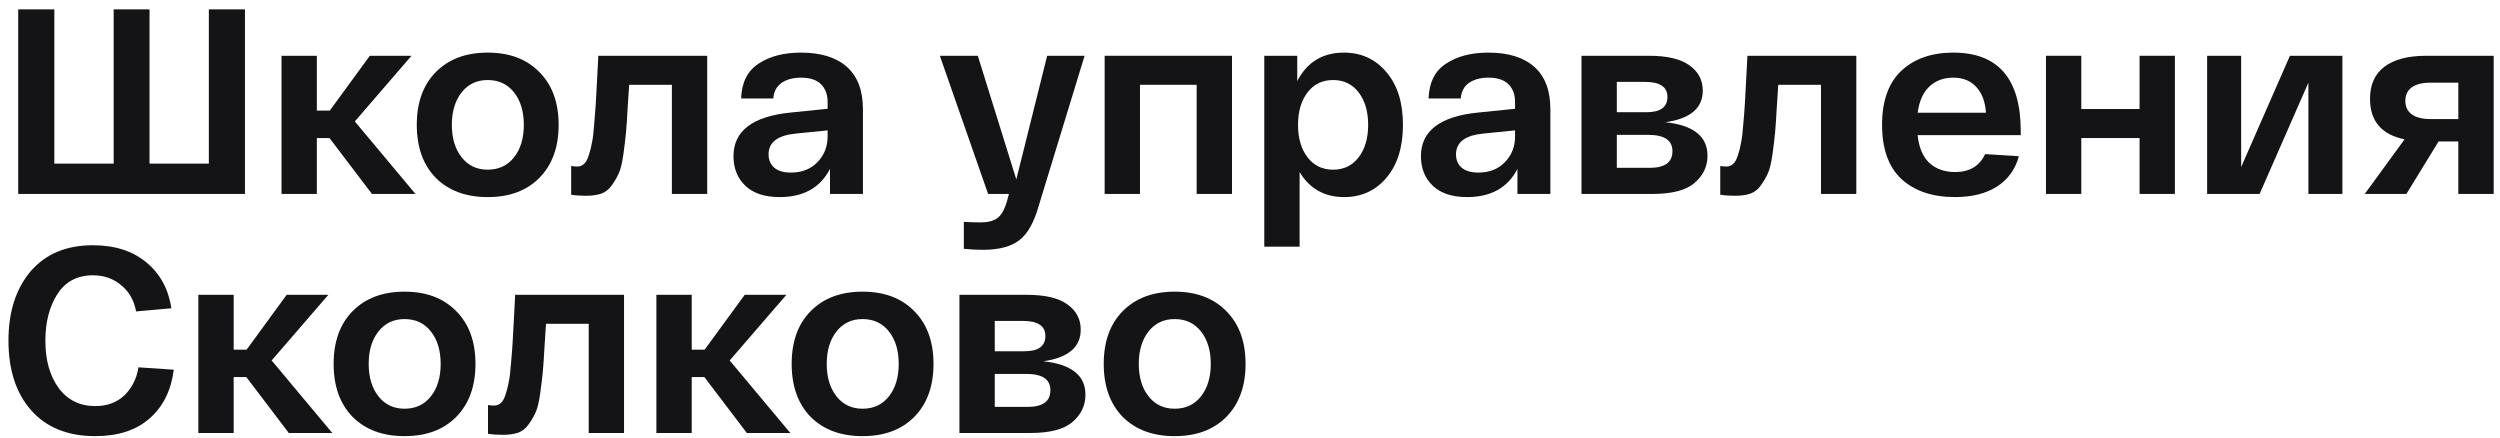
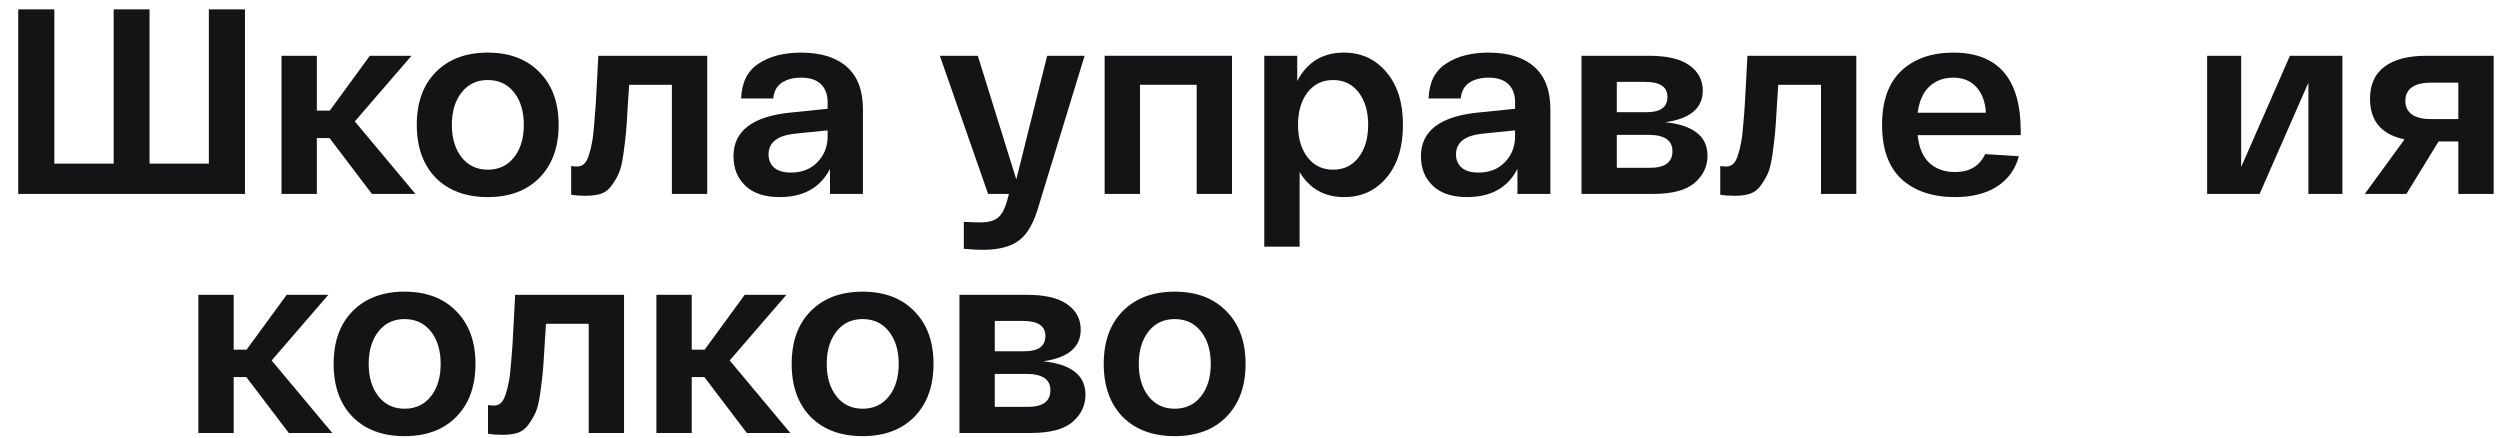
<svg xmlns="http://www.w3.org/2000/svg" width="251" height="44" viewBox="0 0 251 44" fill="none">
  <path d="M1.83 19.471V0.941H5.456V16.427H11.412V0.941H15.012V16.427H20.968V0.941H24.594V19.471H1.83Z" fill="#141416" />
  <path d="M41.711 19.471H37.343L33.081 13.859H31.811V19.471H28.264V5.6H31.811V11.106H33.108L37.131 5.6H41.314L35.623 12.191L41.711 19.471Z" fill="#141416" />
  <path d="M43.751 17.856C42.481 16.55 41.845 14.777 41.845 12.535C41.845 10.294 42.481 8.529 43.751 7.241C45.039 5.935 46.778 5.282 48.966 5.282C51.154 5.282 52.884 5.935 54.154 7.241C55.442 8.529 56.087 10.294 56.087 12.535C56.087 14.777 55.442 16.55 54.154 17.856C52.884 19.144 51.154 19.788 48.966 19.788C46.778 19.788 45.039 19.144 43.751 17.856ZM46.345 9.279C45.692 10.109 45.366 11.194 45.366 12.535C45.366 13.877 45.692 14.962 46.345 15.791C46.998 16.621 47.872 17.035 48.966 17.035C50.078 17.035 50.96 16.621 51.613 15.791C52.266 14.962 52.592 13.877 52.592 12.535C52.592 11.194 52.266 10.109 51.613 9.279C50.96 8.45 50.078 8.035 48.966 8.035C47.872 8.035 46.998 8.45 46.345 9.279Z" fill="#141416" />
  <path d="M60.071 5.6H71.004V19.471H67.457V8.512H63.169C63.133 8.971 63.089 9.641 63.036 10.524C62.965 11.794 62.904 12.721 62.851 13.303C62.798 13.885 62.71 14.618 62.586 15.5C62.463 16.365 62.313 16.991 62.136 17.379C61.977 17.75 61.748 18.147 61.448 18.571C61.166 18.994 60.804 19.285 60.363 19.444C59.939 19.585 59.427 19.656 58.827 19.656C58.245 19.656 57.751 19.621 57.345 19.55V16.665C57.539 16.7 57.751 16.718 57.98 16.718C58.227 16.718 58.448 16.629 58.642 16.453C58.836 16.276 58.995 15.985 59.118 15.579C59.26 15.156 59.365 14.732 59.436 14.309C59.524 13.885 59.595 13.303 59.648 12.562C59.718 11.803 59.771 11.132 59.807 10.55C59.842 9.95 59.886 9.147 59.939 8.141C59.992 7.118 60.036 6.271 60.071 5.6Z" fill="#141416" />
  <path d="M73.642 15.685C73.642 13.127 75.584 11.662 79.466 11.291L83.092 10.921V10.232C83.092 9.491 82.872 8.9 82.431 8.459C81.989 8.018 81.319 7.797 80.419 7.797C79.625 7.797 78.972 7.974 78.46 8.326C77.966 8.679 77.692 9.2 77.639 9.888H74.41C74.463 8.282 75.045 7.118 76.157 6.394C77.269 5.653 78.689 5.282 80.419 5.282C82.413 5.282 83.948 5.759 85.025 6.712C86.101 7.665 86.639 9.085 86.639 10.973V19.471H83.331V16.956C82.36 18.844 80.675 19.788 78.275 19.788C76.775 19.788 75.628 19.409 74.834 18.65C74.039 17.891 73.642 16.903 73.642 15.685ZM77.163 15.5C77.163 16.047 77.348 16.488 77.719 16.823C78.107 17.159 78.672 17.326 79.413 17.326C80.507 17.326 81.389 16.982 82.06 16.294C82.748 15.588 83.092 14.723 83.092 13.7V13.091L79.916 13.409C78.081 13.585 77.163 14.282 77.163 15.5Z" fill="#141416" />
  <path d="M105.134 5.6H108.893L104.313 20.582C103.837 22.294 103.184 23.468 102.355 24.103C101.525 24.756 100.299 25.082 98.675 25.082C98.058 25.082 97.422 25.047 96.769 24.977V22.276C97.546 22.312 98.102 22.329 98.437 22.329C99.196 22.329 99.769 22.179 100.158 21.879C100.546 21.597 100.863 21.023 101.111 20.159L101.296 19.471H99.205L94.361 5.6H98.172L102.037 18.015L105.134 5.6Z" fill="#141416" />
  <path d="M110.907 19.471V5.6H123.692V19.471H120.145V8.512H114.454V19.471H110.907Z" fill="#141416" />
  <path d="M126.934 24.765V5.6H130.243V8.141C131.231 6.235 132.793 5.282 134.928 5.282C136.675 5.282 138.096 5.935 139.19 7.241C140.302 8.529 140.857 10.294 140.857 12.535C140.857 14.777 140.302 16.55 139.19 17.856C138.096 19.144 136.684 19.788 134.954 19.788C132.978 19.788 131.487 18.95 130.481 17.273V24.765H126.934ZM131.275 9.279C130.64 10.109 130.322 11.194 130.322 12.535C130.322 13.877 130.64 14.962 131.275 15.791C131.91 16.621 132.766 17.035 133.843 17.035C134.919 17.035 135.775 16.621 136.41 15.791C137.046 14.962 137.363 13.877 137.363 12.535C137.363 11.194 137.046 10.109 136.41 9.279C135.775 8.45 134.919 8.035 133.843 8.035C132.766 8.035 131.91 8.45 131.275 9.279Z" fill="#141416" />
  <path d="M142.662 15.685C142.662 13.127 144.604 11.662 148.486 11.291L152.112 10.921V10.232C152.112 9.491 151.892 8.9 151.451 8.459C151.009 8.018 150.339 7.797 149.439 7.797C148.645 7.797 147.992 7.974 147.48 8.326C146.986 8.679 146.712 9.2 146.659 9.888H143.43C143.483 8.282 144.065 7.118 145.177 6.394C146.289 5.653 147.709 5.282 149.439 5.282C151.433 5.282 152.968 5.759 154.045 6.712C155.121 7.665 155.659 9.085 155.659 10.973V19.471H152.351V16.956C151.38 18.844 149.695 19.788 147.295 19.788C145.795 19.788 144.648 19.409 143.854 18.65C143.059 17.891 142.662 16.903 142.662 15.685ZM146.183 15.5C146.183 16.047 146.368 16.488 146.739 16.823C147.127 17.159 147.692 17.326 148.433 17.326C149.527 17.326 150.409 16.982 151.08 16.294C151.768 15.588 152.112 14.723 152.112 13.7V13.091L148.936 13.409C147.101 13.585 146.183 14.282 146.183 15.5Z" fill="#141416" />
  <path d="M167.199 12.271C170.022 12.571 171.434 13.691 171.434 15.632C171.434 16.709 171.002 17.618 170.137 18.359C169.29 19.1 167.887 19.471 165.928 19.471H158.781V5.6H165.558C167.375 5.6 168.725 5.918 169.608 6.553C170.508 7.188 170.958 8.035 170.958 9.094C170.958 10.859 169.705 11.918 167.199 12.271ZM162.328 8.221V11.265H165.32C166.714 11.265 167.411 10.753 167.411 9.729C167.411 8.724 166.661 8.221 165.161 8.221H162.328ZM165.637 16.85C167.155 16.85 167.914 16.294 167.914 15.182C167.914 14.088 167.111 13.541 165.505 13.541H162.328V16.85H165.637Z" fill="#141416" />
  <path d="M175.441 5.6H186.373V19.471H182.826V8.512H178.538C178.503 8.971 178.458 9.641 178.406 10.524C178.335 11.794 178.273 12.721 178.22 13.303C178.167 13.885 178.079 14.618 177.956 15.5C177.832 16.365 177.682 16.991 177.505 17.379C177.347 17.75 177.117 18.147 176.817 18.571C176.535 18.994 176.173 19.285 175.732 19.444C175.308 19.585 174.797 19.656 174.197 19.656C173.614 19.656 173.12 19.621 172.714 19.55V16.665C172.908 16.7 173.12 16.718 173.35 16.718C173.597 16.718 173.817 16.629 174.011 16.453C174.206 16.276 174.364 15.985 174.488 15.579C174.629 15.156 174.735 14.732 174.805 14.309C174.894 13.885 174.964 13.303 175.017 12.562C175.088 11.803 175.141 11.132 175.176 10.55C175.211 9.95 175.256 9.147 175.308 8.141C175.361 7.118 175.406 6.271 175.441 5.6Z" fill="#141416" />
  <path d="M188.959 12.535C188.959 10.135 189.603 8.326 190.891 7.109C192.197 5.891 193.935 5.282 196.106 5.282C200.623 5.282 202.882 7.912 202.882 13.171V13.568H192.532C192.656 14.803 193.044 15.729 193.697 16.347C194.368 16.965 195.232 17.273 196.291 17.273C197.738 17.273 198.744 16.674 199.309 15.473L202.697 15.685C202.344 16.991 201.612 18.006 200.5 18.729C199.388 19.435 197.985 19.788 196.291 19.788C194.032 19.788 192.241 19.188 190.918 17.988C189.612 16.771 188.959 14.953 188.959 12.535ZM192.532 11.318H199.388C199.318 10.206 198.991 9.341 198.409 8.724C197.844 8.106 197.076 7.797 196.106 7.797C195.135 7.797 194.332 8.097 193.697 8.697C193.079 9.279 192.691 10.153 192.532 11.318Z" fill="#141416" />
-   <path d="M205.415 19.471V5.6H208.962V10.947H214.812V5.6H218.359V19.471H214.812V13.859H208.962V19.471H205.415Z" fill="#141416" />
  <path d="M229.909 5.6H235.177V19.471H231.762V8.3L226.865 19.471H221.597V5.6H225.012V16.771L229.909 5.6Z" fill="#141416" />
  <path d="M243.588 5.6H250.365V19.471H246.817V14.203H244.832L241.603 19.471H237.42L241.417 13.991C239.106 13.515 237.95 12.156 237.95 9.915C237.95 8.503 238.426 7.435 239.379 6.712C240.35 5.971 241.753 5.6 243.588 5.6ZM246.817 11.953V8.3H244.012C243.2 8.3 242.573 8.459 242.132 8.776C241.709 9.094 241.497 9.544 241.497 10.127C241.497 10.709 241.709 11.159 242.132 11.476C242.573 11.794 243.2 11.953 244.012 11.953H246.817Z" fill="#141416" />
-   <path d="M0.85 34.206C0.85 31.312 1.591 28.991 3.074 27.244C4.574 25.497 6.656 24.623 9.321 24.623C11.527 24.623 13.318 25.197 14.694 26.344C16.071 27.474 16.909 29.009 17.209 30.95L13.662 31.268C13.468 30.174 12.974 29.3 12.18 28.647C11.403 27.977 10.45 27.641 9.321 27.641C7.75 27.641 6.559 28.276 5.747 29.547C4.953 30.8 4.556 32.353 4.556 34.206C4.556 36.147 4.997 37.727 5.88 38.944C6.78 40.162 8.006 40.771 9.559 40.771C10.759 40.771 11.738 40.409 12.497 39.685C13.256 38.944 13.724 38.009 13.9 36.879L17.447 37.118C17.183 39.2 16.371 40.832 15.012 42.015C13.671 43.197 11.853 43.788 9.559 43.788C6.806 43.788 4.662 42.923 3.127 41.194C1.609 39.465 0.85 37.135 0.85 34.206Z" fill="#141416" />
  <path d="M33.361 43.471H28.994L24.732 37.859H23.461V43.471H19.914V29.6H23.461V35.106H24.758L28.782 29.6H32.964L27.273 36.191L33.361 43.471Z" fill="#141416" />
  <path d="M35.402 41.856C34.131 40.55 33.496 38.776 33.496 36.535C33.496 34.294 34.131 32.529 35.402 31.241C36.69 29.935 38.428 29.282 40.616 29.282C42.805 29.282 44.534 29.935 45.805 31.241C47.093 32.529 47.737 34.294 47.737 36.535C47.737 38.776 47.093 40.55 45.805 41.856C44.534 43.144 42.805 43.788 40.616 43.788C38.428 43.788 36.69 43.144 35.402 41.856ZM37.996 33.279C37.343 34.109 37.016 35.194 37.016 36.535C37.016 37.877 37.343 38.962 37.996 39.791C38.649 40.621 39.522 41.035 40.616 41.035C41.728 41.035 42.611 40.621 43.263 39.791C43.916 38.962 44.243 37.877 44.243 36.535C44.243 35.194 43.916 34.109 43.263 33.279C42.611 32.45 41.728 32.035 40.616 32.035C39.522 32.035 38.649 32.45 37.996 33.279Z" fill="#141416" />
  <path d="M51.722 29.6H62.654V43.471H59.107V32.512H54.819C54.784 32.971 54.739 33.641 54.687 34.523C54.616 35.794 54.554 36.721 54.501 37.303C54.448 37.885 54.36 38.618 54.236 39.5C54.113 40.365 53.963 40.991 53.786 41.379C53.628 41.75 53.398 42.147 53.098 42.571C52.816 42.994 52.454 43.285 52.013 43.444C51.59 43.585 51.078 43.656 50.478 43.656C49.895 43.656 49.401 43.621 48.995 43.55V40.665C49.19 40.7 49.401 40.718 49.631 40.718C49.878 40.718 50.098 40.629 50.292 40.453C50.486 40.276 50.645 39.985 50.769 39.579C50.91 39.156 51.016 38.732 51.087 38.309C51.175 37.885 51.245 37.303 51.298 36.562C51.369 35.803 51.422 35.132 51.457 34.55C51.492 33.95 51.536 33.147 51.59 32.141C51.642 31.118 51.687 30.271 51.722 29.6Z" fill="#141416" />
  <path d="M79.349 43.471H74.981L70.719 37.859H69.449V43.471H65.902V29.6H69.449V35.106H70.746L74.769 29.6H78.952L73.26 36.191L79.349 43.471Z" fill="#141416" />
  <path d="M81.389 41.856C80.118 40.55 79.483 38.776 79.483 36.535C79.483 34.294 80.118 32.529 81.389 31.241C82.677 29.935 84.416 29.282 86.604 29.282C88.792 29.282 90.522 29.935 91.792 31.241C93.08 32.529 93.724 34.294 93.724 36.535C93.724 38.776 93.08 40.55 91.792 41.856C90.522 43.144 88.792 43.788 86.604 43.788C84.416 43.788 82.677 43.144 81.389 41.856ZM83.983 33.279C83.33 34.109 83.004 35.194 83.004 36.535C83.004 37.877 83.33 38.962 83.983 39.791C84.636 40.621 85.51 41.035 86.604 41.035C87.716 41.035 88.598 40.621 89.251 39.791C89.904 38.962 90.23 37.877 90.23 36.535C90.23 35.194 89.904 34.109 89.251 33.279C88.598 32.45 87.716 32.035 86.604 32.035C85.51 32.035 84.636 32.45 83.983 33.279Z" fill="#141416" />
  <path d="M104.745 36.271C107.568 36.571 108.98 37.691 108.98 39.632C108.98 40.709 108.548 41.618 107.683 42.359C106.836 43.1 105.433 43.471 103.474 43.471H96.327V29.6H103.104C104.921 29.6 106.271 29.918 107.154 30.553C108.054 31.188 108.504 32.035 108.504 33.094C108.504 34.859 107.251 35.918 104.745 36.271ZM99.874 32.221V35.265H102.865C104.26 35.265 104.957 34.753 104.957 33.729C104.957 32.724 104.207 32.221 102.707 32.221H99.874ZM103.183 40.85C104.701 40.85 105.46 40.294 105.46 39.182C105.46 38.088 104.657 37.541 103.051 37.541H99.874V40.85H103.183Z" fill="#141416" />
  <path d="M112.72 41.856C111.449 40.55 110.814 38.776 110.814 36.535C110.814 34.294 111.449 32.529 112.72 31.241C114.008 29.935 115.746 29.282 117.934 29.282C120.123 29.282 121.852 29.935 123.123 31.241C124.411 32.529 125.055 34.294 125.055 36.535C125.055 38.776 124.411 40.55 123.123 41.856C121.852 43.144 120.123 43.788 117.934 43.788C115.746 43.788 114.008 43.144 112.72 41.856ZM115.314 33.279C114.661 34.109 114.334 35.194 114.334 36.535C114.334 37.877 114.661 38.962 115.314 39.791C115.967 40.621 116.84 41.035 117.934 41.035C119.046 41.035 119.928 40.621 120.581 39.791C121.234 38.962 121.561 37.877 121.561 36.535C121.561 35.194 121.234 34.109 120.581 33.279C119.928 32.45 119.046 32.035 117.934 32.035C116.84 32.035 115.967 32.45 115.314 33.279Z" fill="#141416" />
</svg>